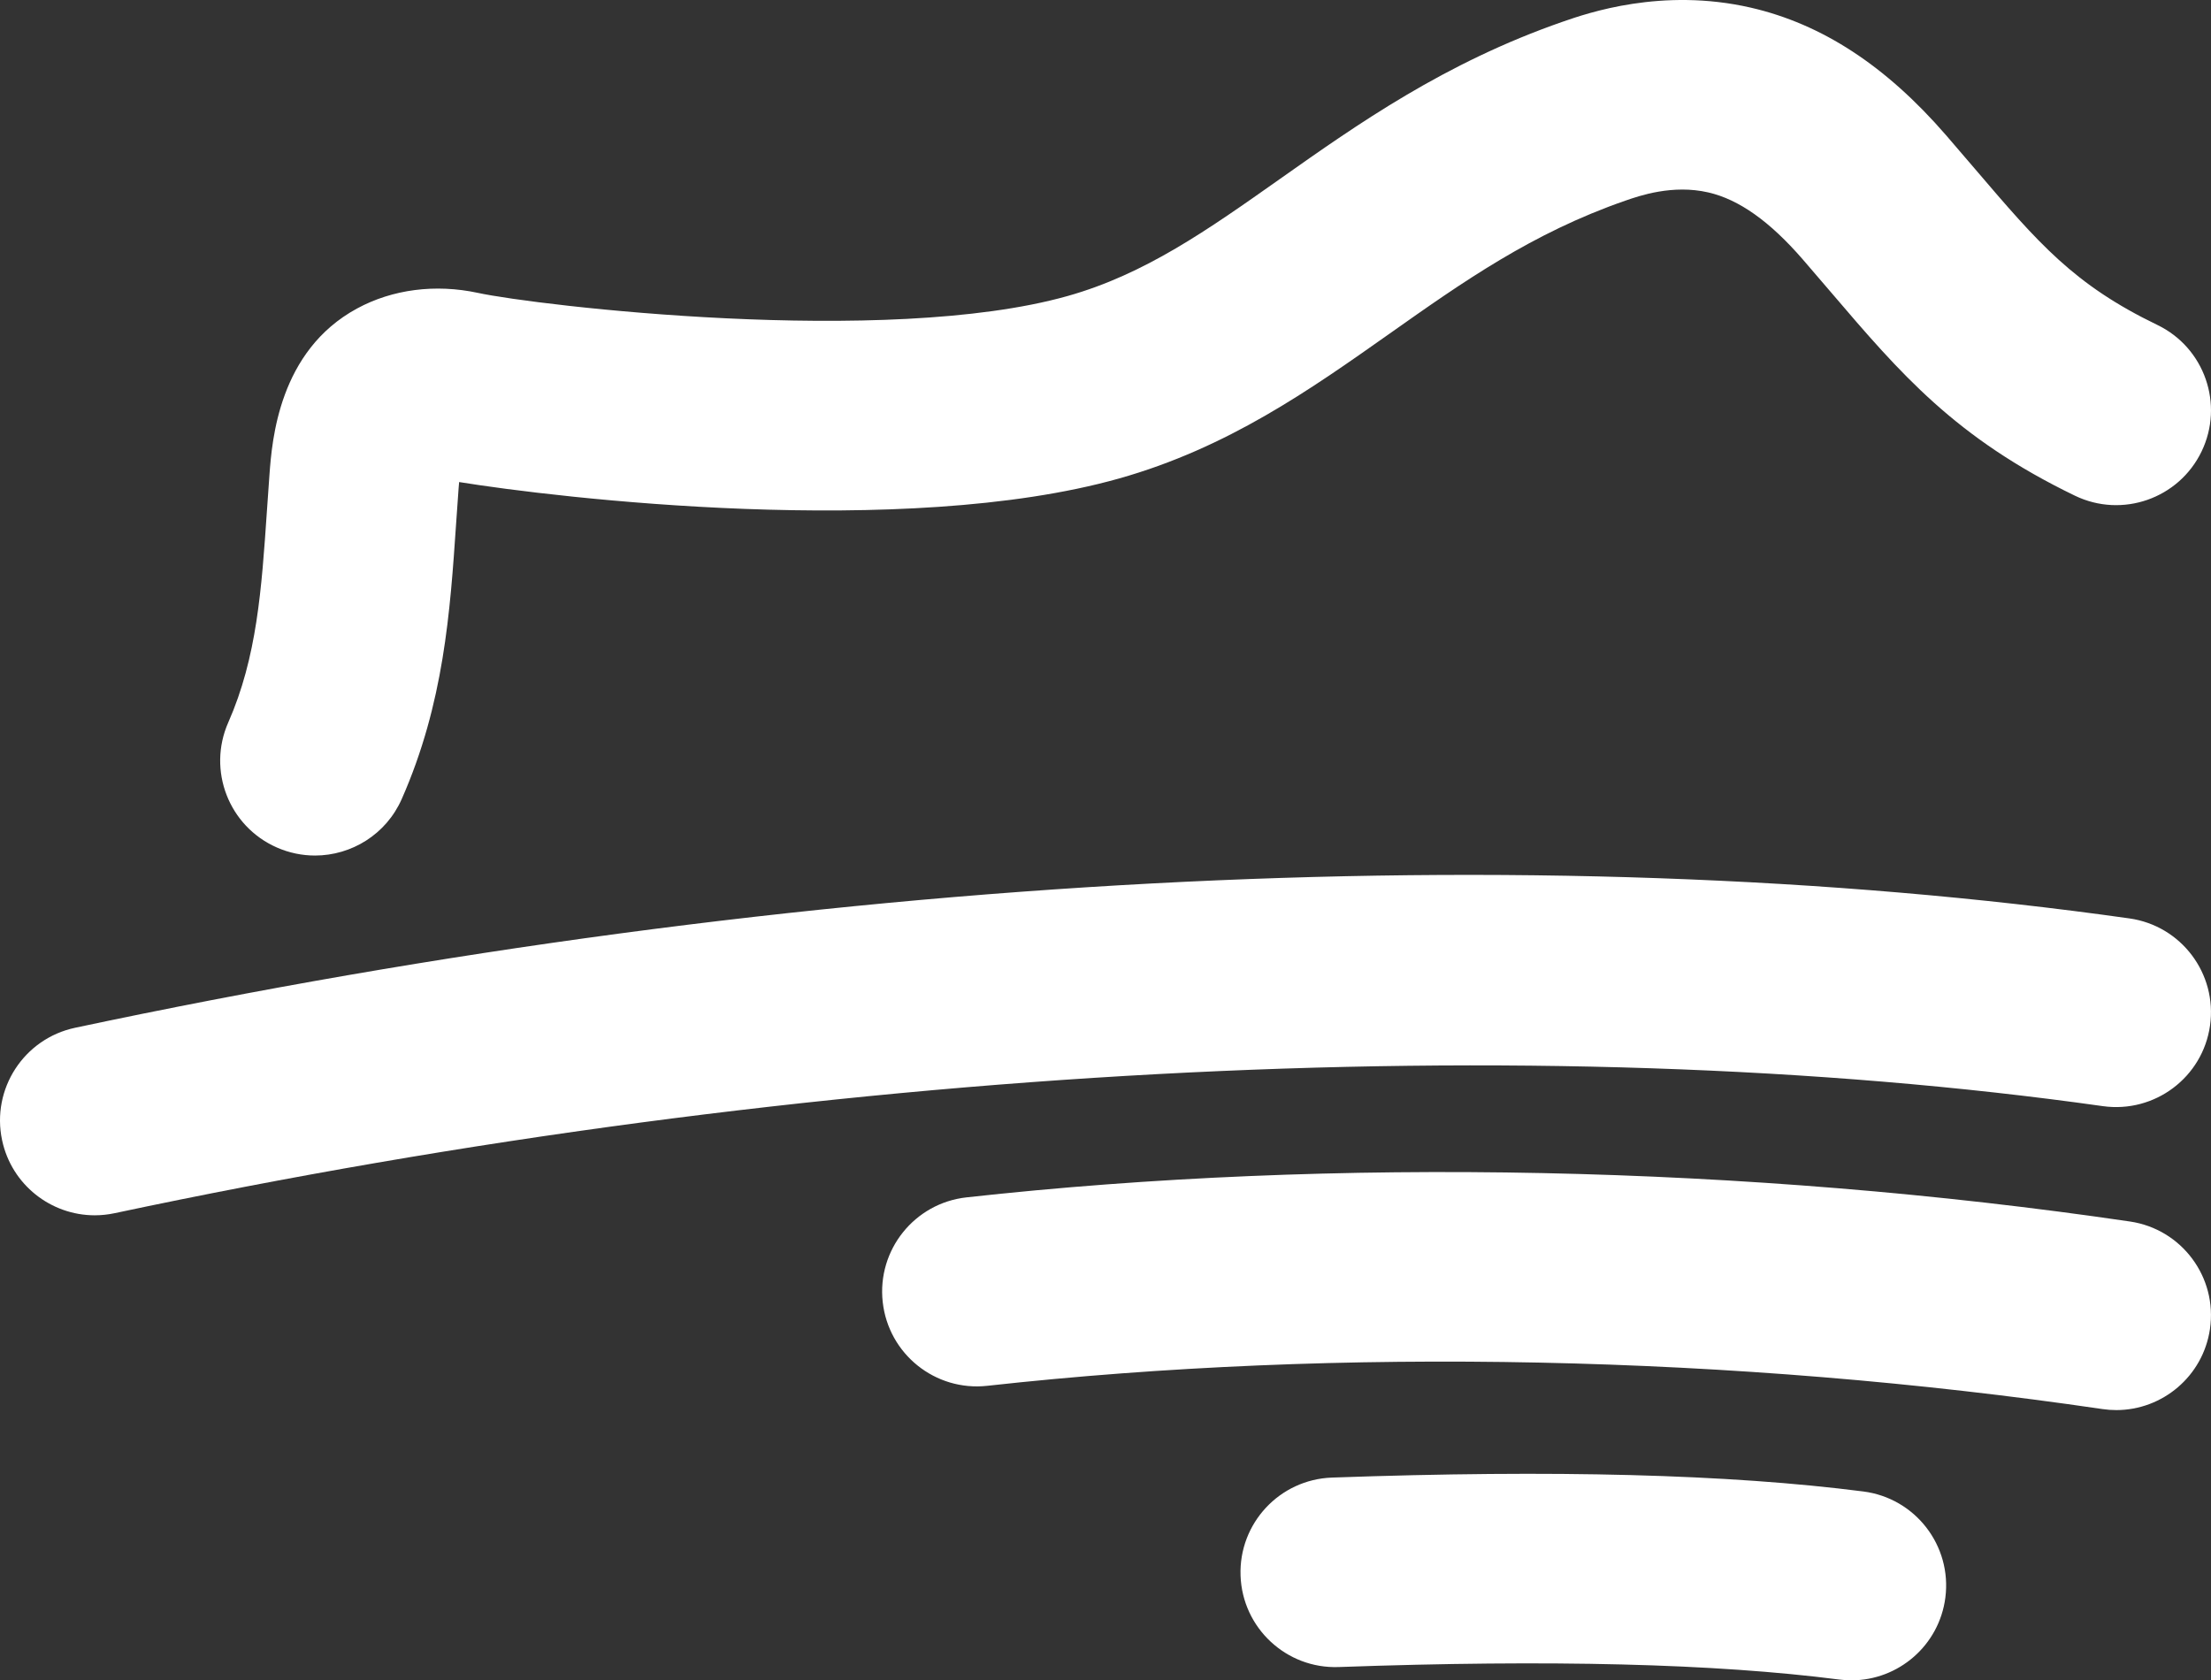
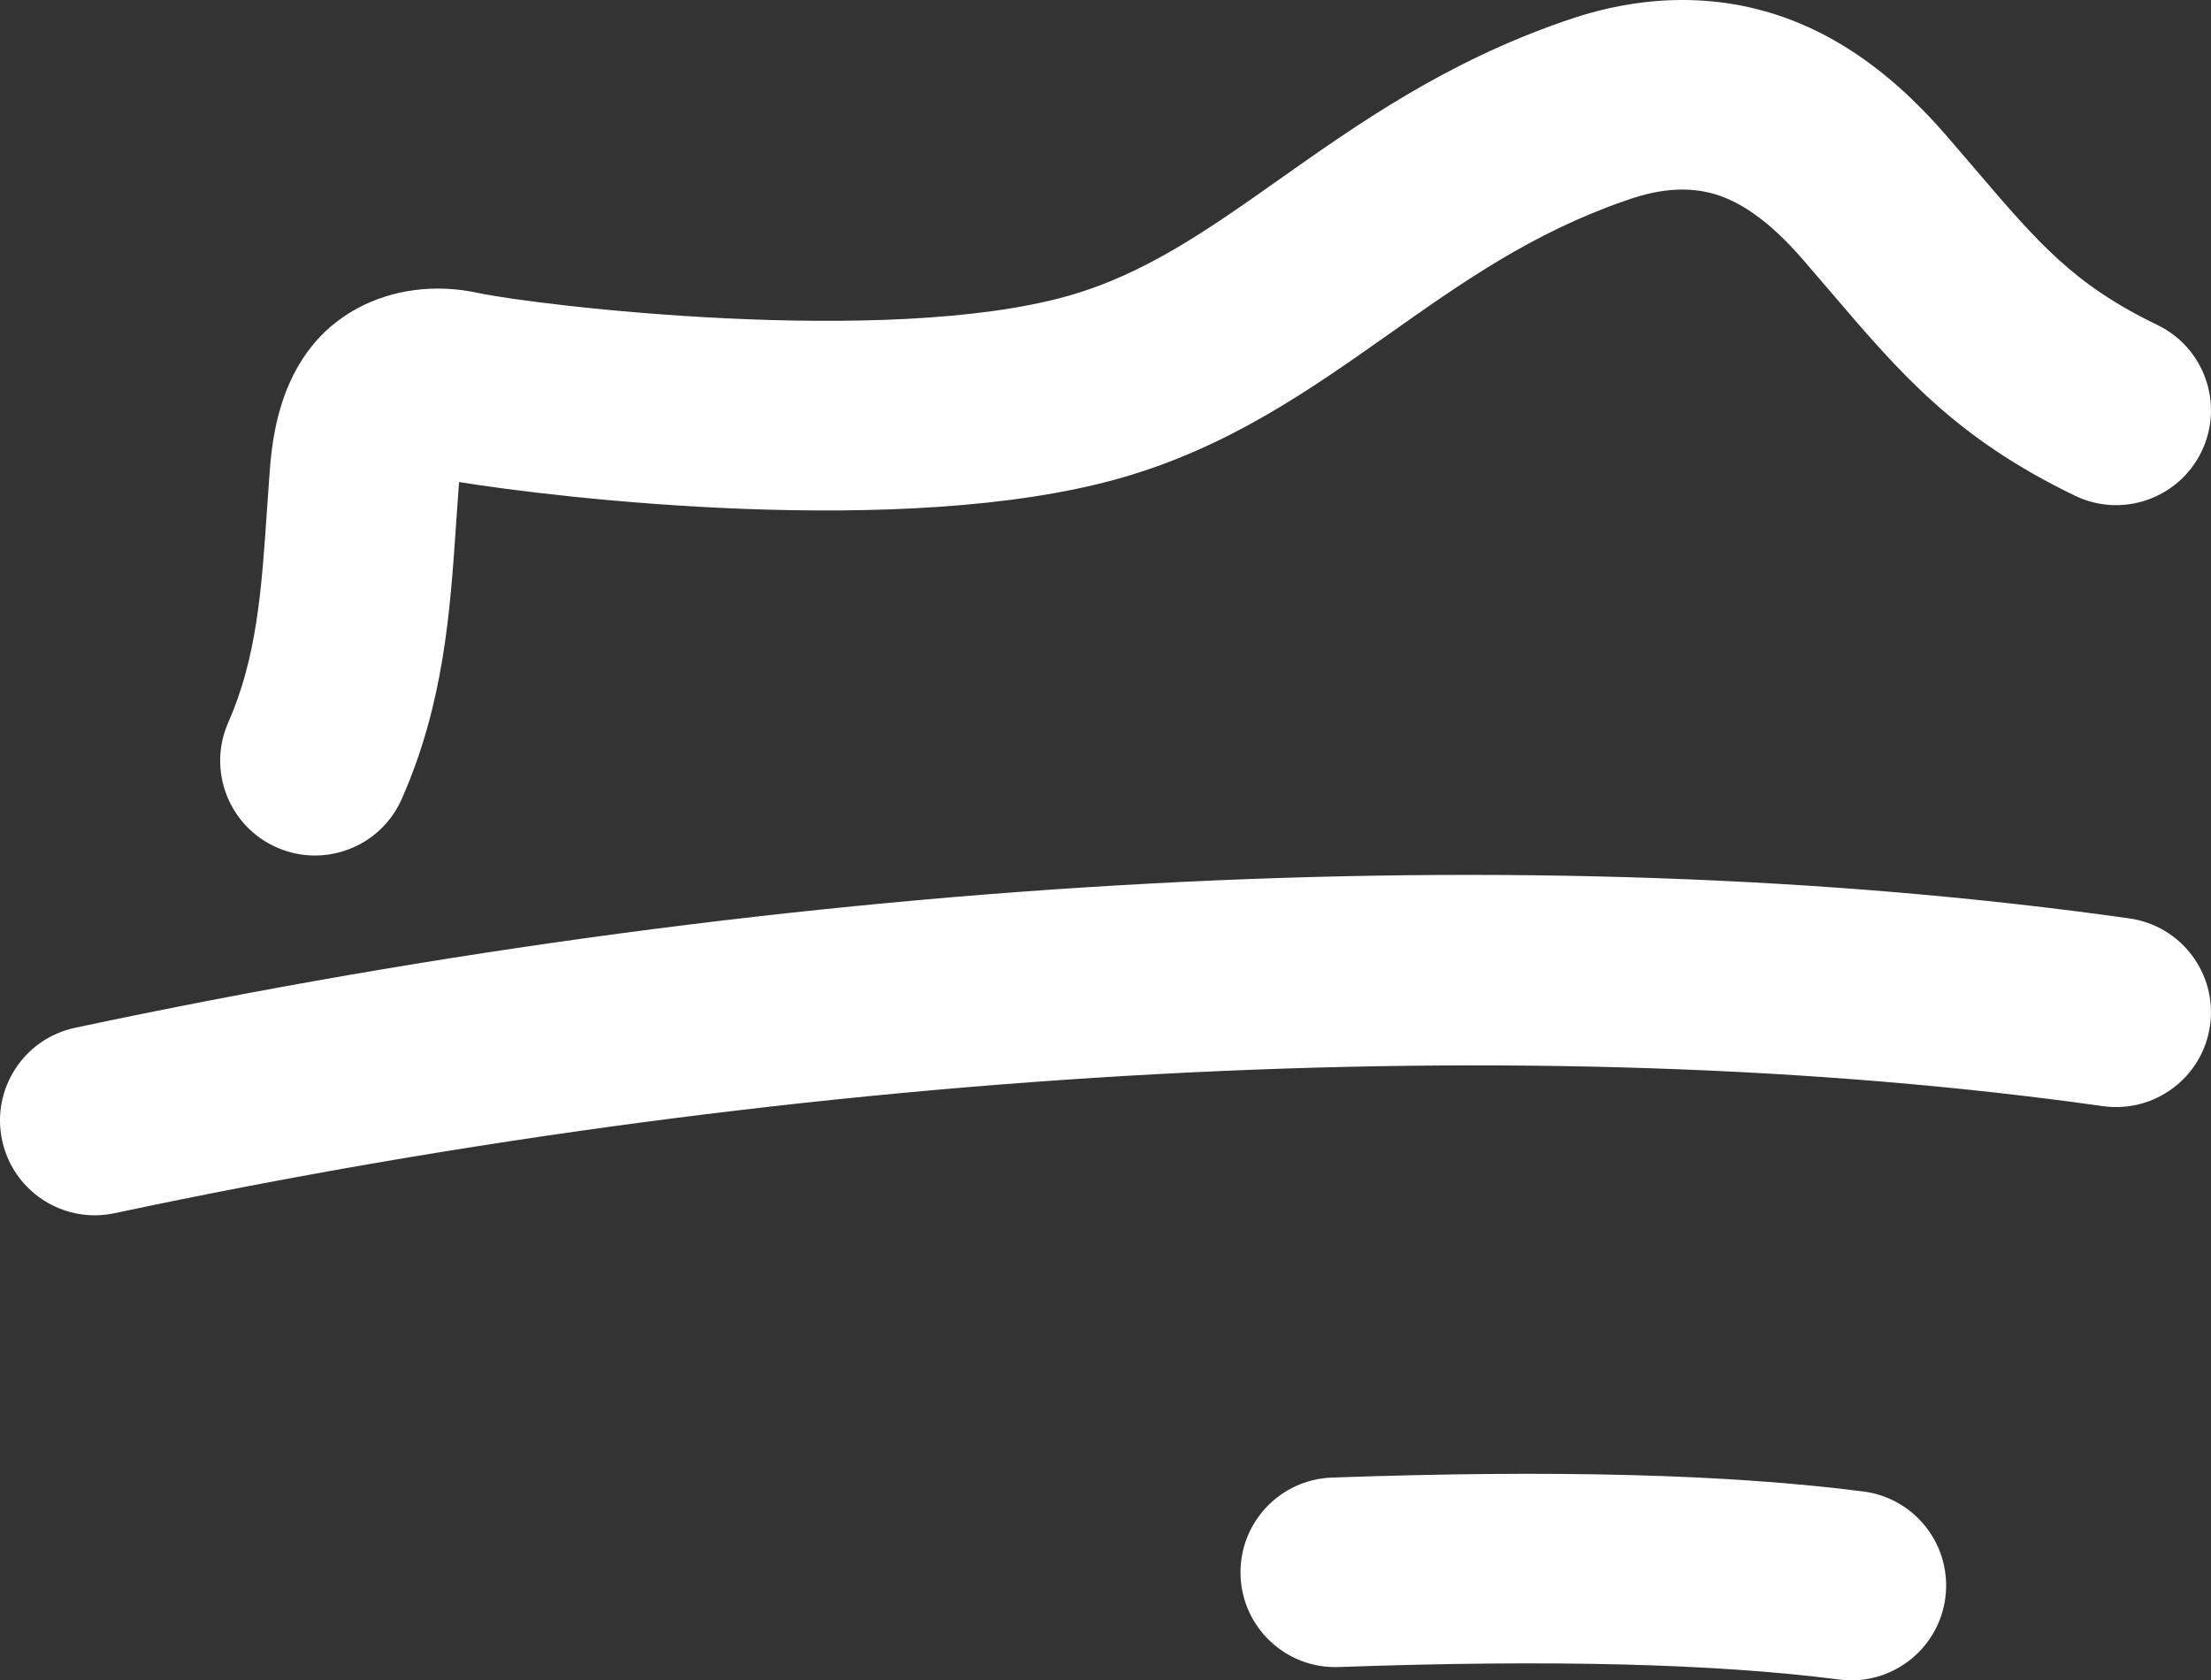
<svg xmlns="http://www.w3.org/2000/svg" id="Layer_1" data-name="Layer 1" version="1.1" viewBox="0 0 1273.095 967.735">
  <rect x="0" y="0" width="1273.095" height="967.735" fill="#333333" stroke="none" />
  <defs>
    <style>
      .cls-1 {
        fill: white;
      }

      .cls-1, .cls-2, .cls-3, .cls-4 {
        stroke-width: 0px;
      }

      .cls-2 {
        fill: white;
      }

      .cls-3 {
        fill: white;
      }

      .cls-4 {
        fill: white;
      }
    </style>
  </defs>
  <path class="cls-3" d="M181.354,492.723c-7.357,0-14.832-1.494-22-4.658-27.588-12.159-40.088-44.386-27.922-71.973,16.516-37.474,19.189-76.664,22.275-122.039.465-6.892.943-13.863,1.468-20.912,1.461-19.445,5.333-71.043,50.439-95.48,20.349-11.046,45.067-14.243,69.575-8.982,33.274,7.193,234.925,31.276,339.505,1.815,44.582-12.566,80.634-38.018,122.379-67.486,44.425-31.368,94.772-66.909,162.893-90.553,14.079-4.887,56.984-19.798,108.163-8.045,40.966,9.428,77.719,33.438,112.376,73.421,5.883,6.8,11.432,13.286,16.739,19.51,36.661,42.925,56.859,66.575,104.986,89.812,27.149,13.109,38.535,45.755,25.419,72.903-13.109,27.149-45.742,38.542-72.897,25.426-68.783-33.222-100.452-70.296-140.54-117.243-5.143-6.014-10.508-12.303-16.215-18.887-18.966-21.881-36.733-34.486-54.343-38.529-20.538-4.743-39.688,1.926-47.864,4.769-53.57,18.599-93.488,46.777-135.744,76.612-45.774,32.311-93.115,65.73-155.732,83.379-123.853,34.899-324.004,11.111-379.946,2.038-.105,1.12-.21,2.345-.308,3.675-.511,6.787-.963,13.509-1.422,20.172-3.459,50.97-7.049,103.669-31.302,158.667-9.002,20.434-29.009,32.587-49.98,32.587" />
  <path class="cls-1" d="M54.552,699.922c-25.229,0-47.89-17.584-53.348-43.259-6.27-29.488,12.552-58.477,42.047-64.747,419.156-89.125,839.242-111.478,1182.868-62.978,29.855,4.219,50.636,31.84,46.423,61.694-4.213,29.855-31.853,50.583-61.688,46.429-326.5-46.115-743.809-23.631-1144.896,61.655-3.826.812-7.645,1.205-11.406,1.205" />
  <path class="cls-4" d="M1066.062,967.735c-2.313,0-4.652-.151-7.01-.446-71.698-9.198-165.992-11.557-288.24-7.2-30.09,1.107-55.425-22.478-56.499-52.614-1.074-30.13,22.484-55.425,52.614-56.499,128.263-4.573,228.348-1.952,306.007,8.006,29.907,3.839,51.048,31.184,47.209,61.098-3.531,27.542-27.024,47.655-54.081,47.655" />
-   <path class="cls-2" d="M1218.553,812.101c-2.64,0-5.32-.19-8.006-.59-211.314-31.06-439.315-35.823-642.014-13.398-29.979,3.354-56.951-18.285-60.266-48.257-3.315-29.966,18.291-56.951,48.257-60.266,211.701-23.421,449.613-18.494,669.903,13.902,29.828,4.383,50.459,32.121,46.069,61.95-3.99,27.142-27.306,46.659-53.944,46.659" />
</svg>